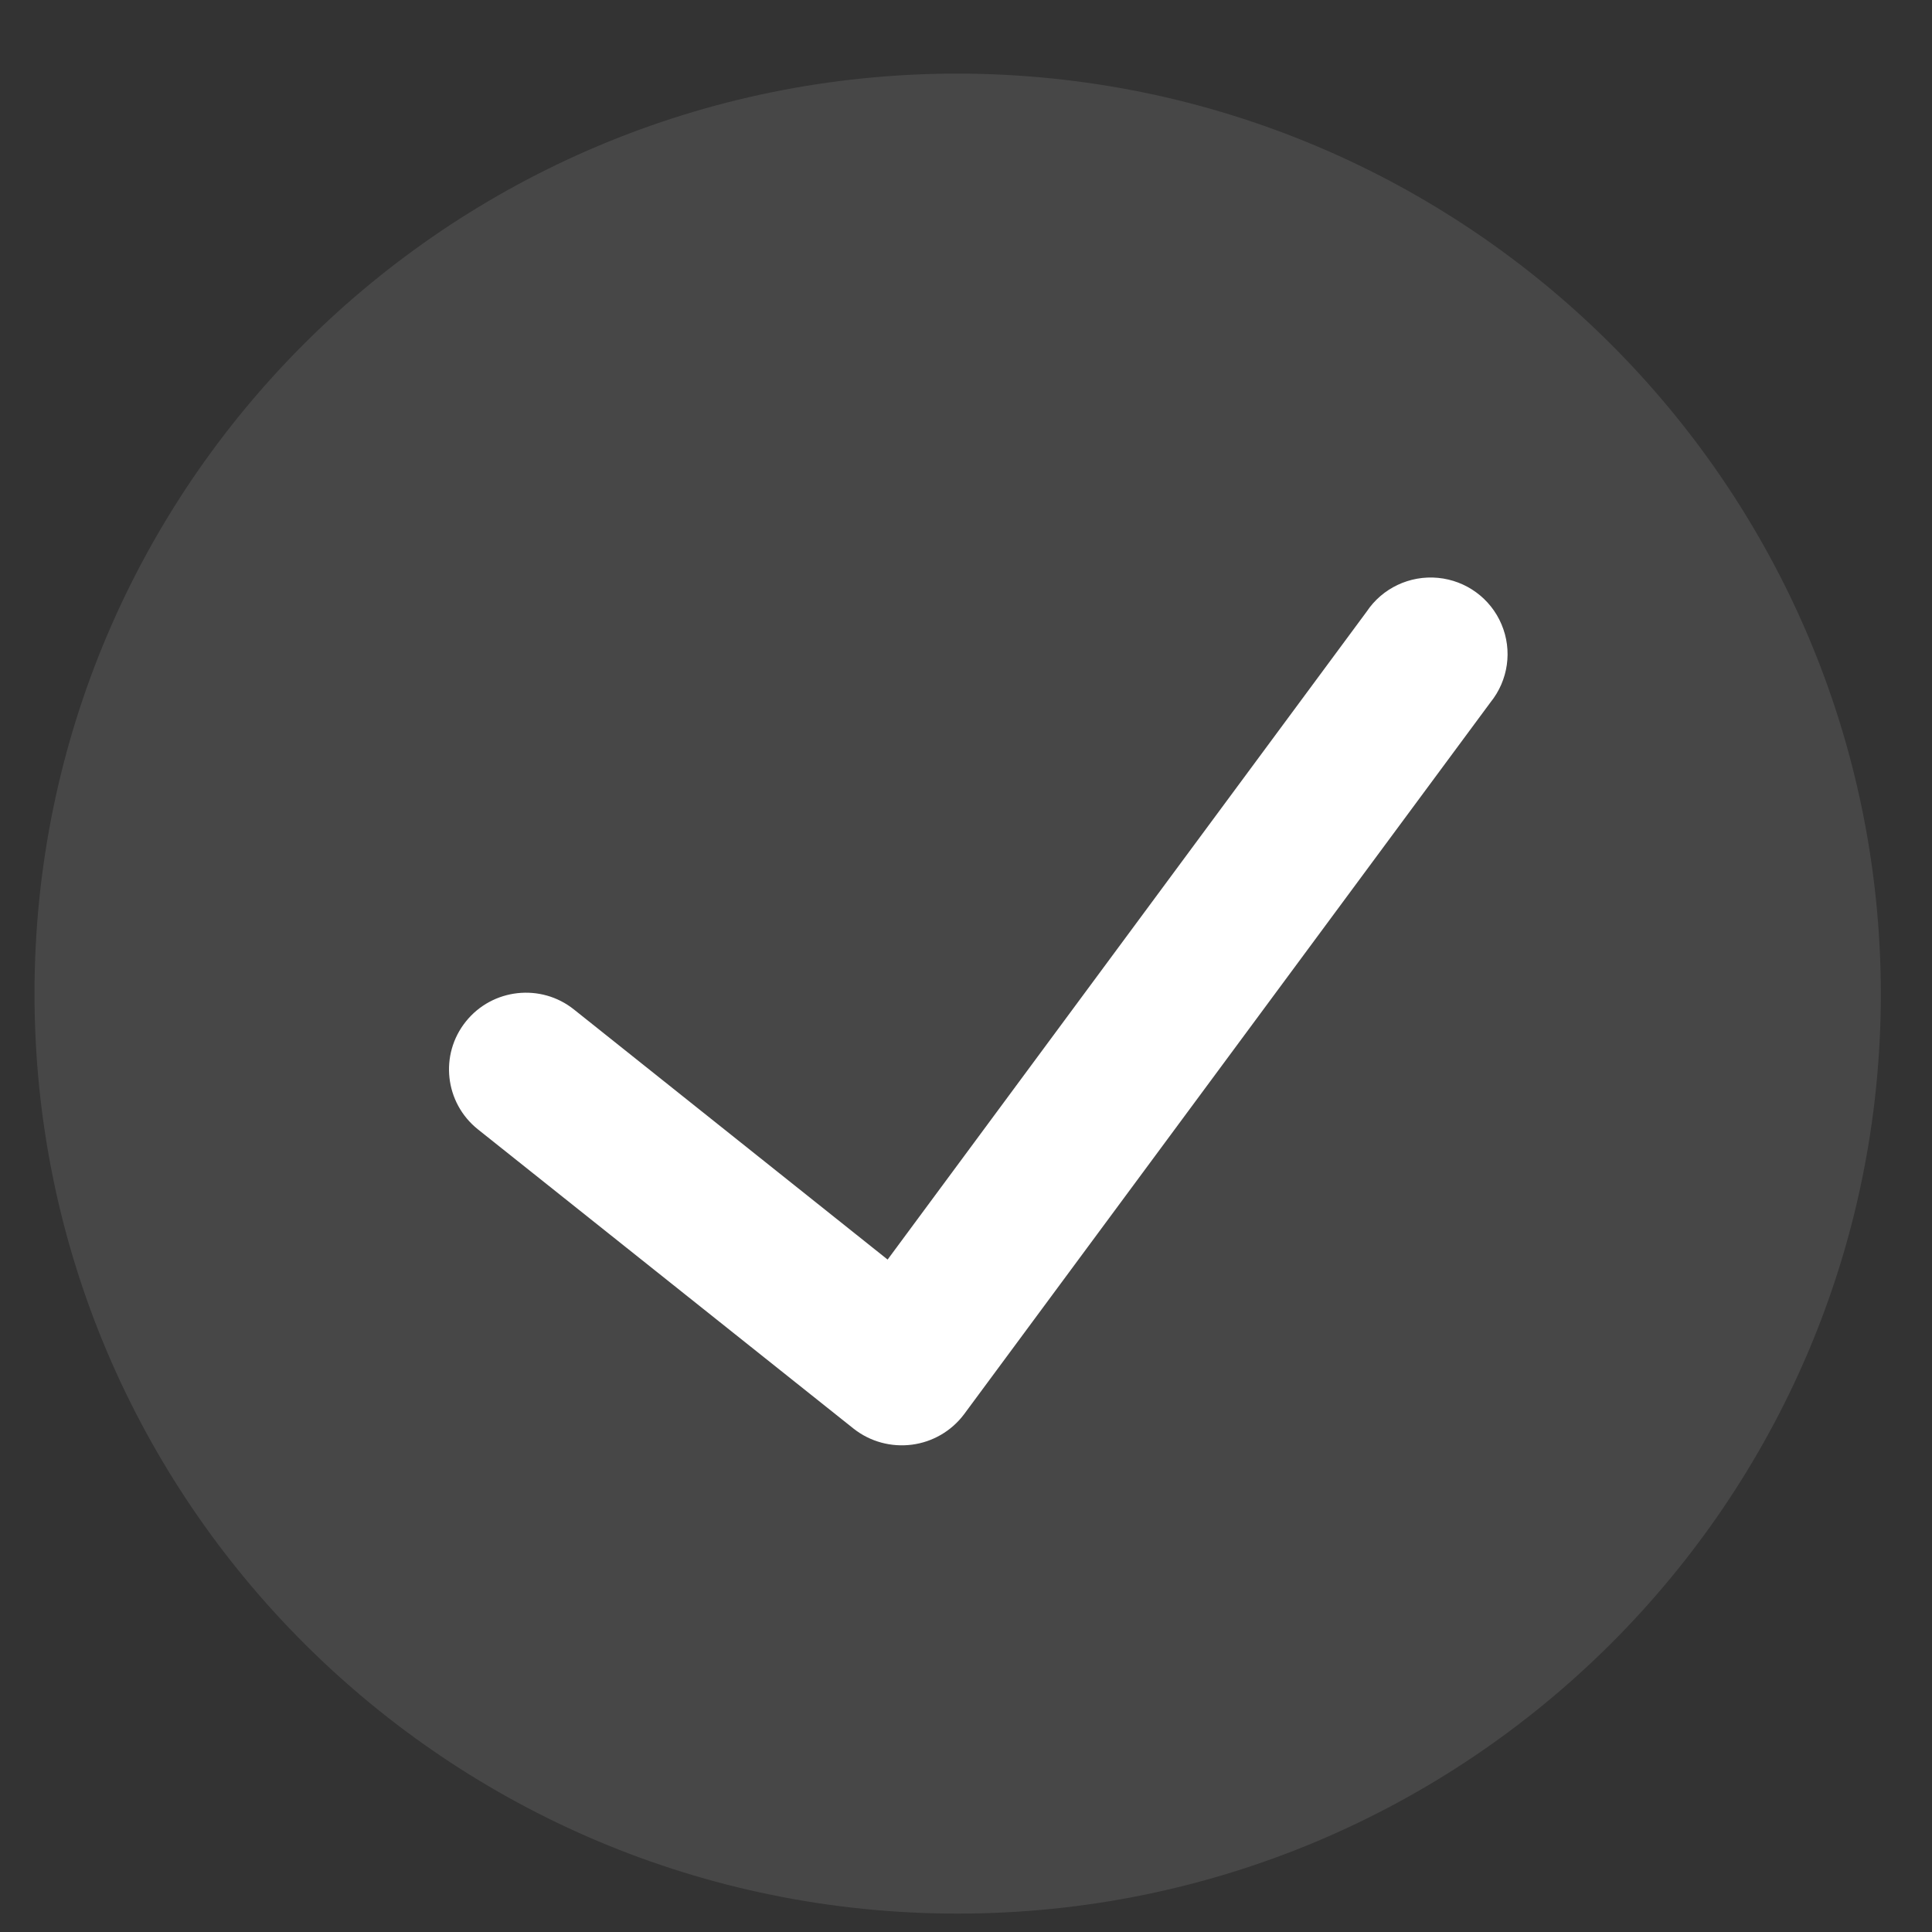
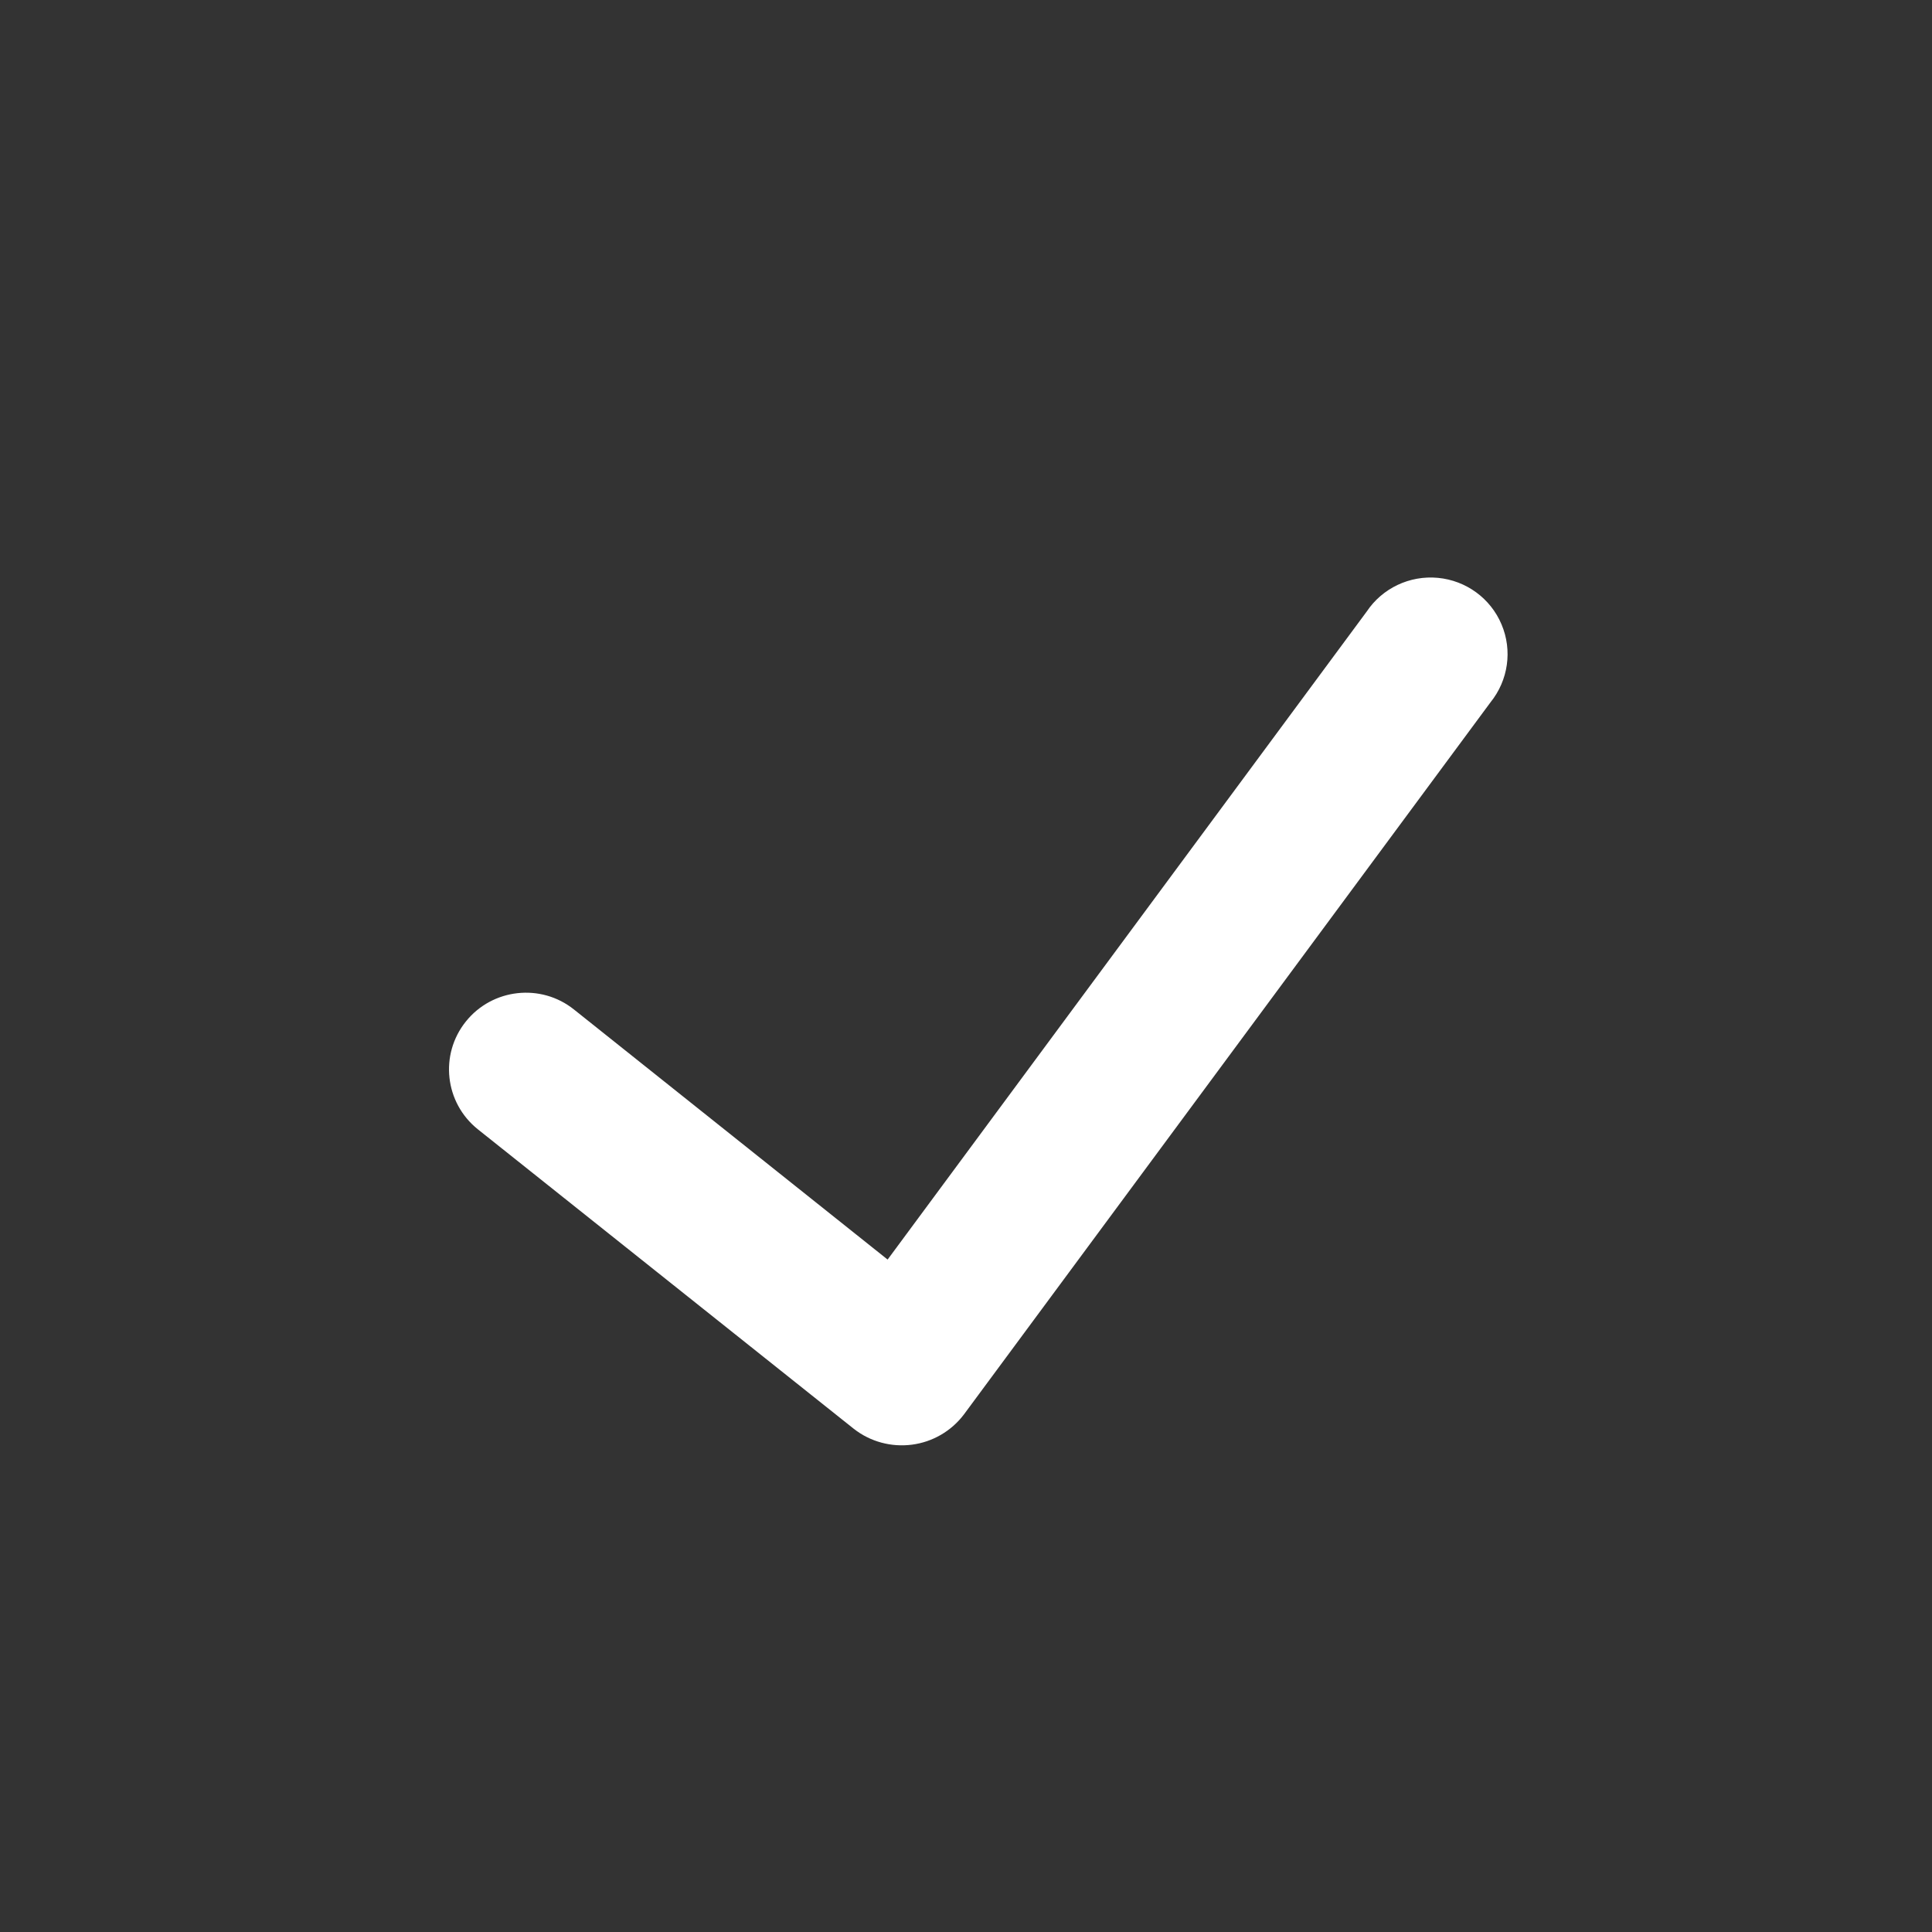
<svg xmlns="http://www.w3.org/2000/svg" width="21" height="21" viewBox="0 0 21 21" fill="none">
  <rect x="0" y="0" width="21" height="21" fill="#333333" stroke="none" />
-   <path opacity="0.1" d="M10.409 0.8C4.867 0.8 0.375 5.277 0.375 10.8C0.375 16.323 4.867 20.8 10.409 20.8C15.951 20.8 20.444 16.323 20.444 10.8C20.437 5.28 15.948 0.807 10.409 0.8Z" fill="white" />
  <path d="M16.201 7.634L10.477 15.375C10.341 15.555 10.137 15.674 9.912 15.703C9.687 15.732 9.46 15.671 9.281 15.531L5.194 12.275C4.834 11.987 4.775 11.463 5.064 11.103C5.352 10.744 5.879 10.685 6.239 10.973L9.648 13.691L14.855 6.648C15.025 6.393 15.323 6.252 15.63 6.281C15.936 6.31 16.202 6.504 16.321 6.787C16.441 7.07 16.394 7.395 16.201 7.634Z" fill="white" />
</svg>